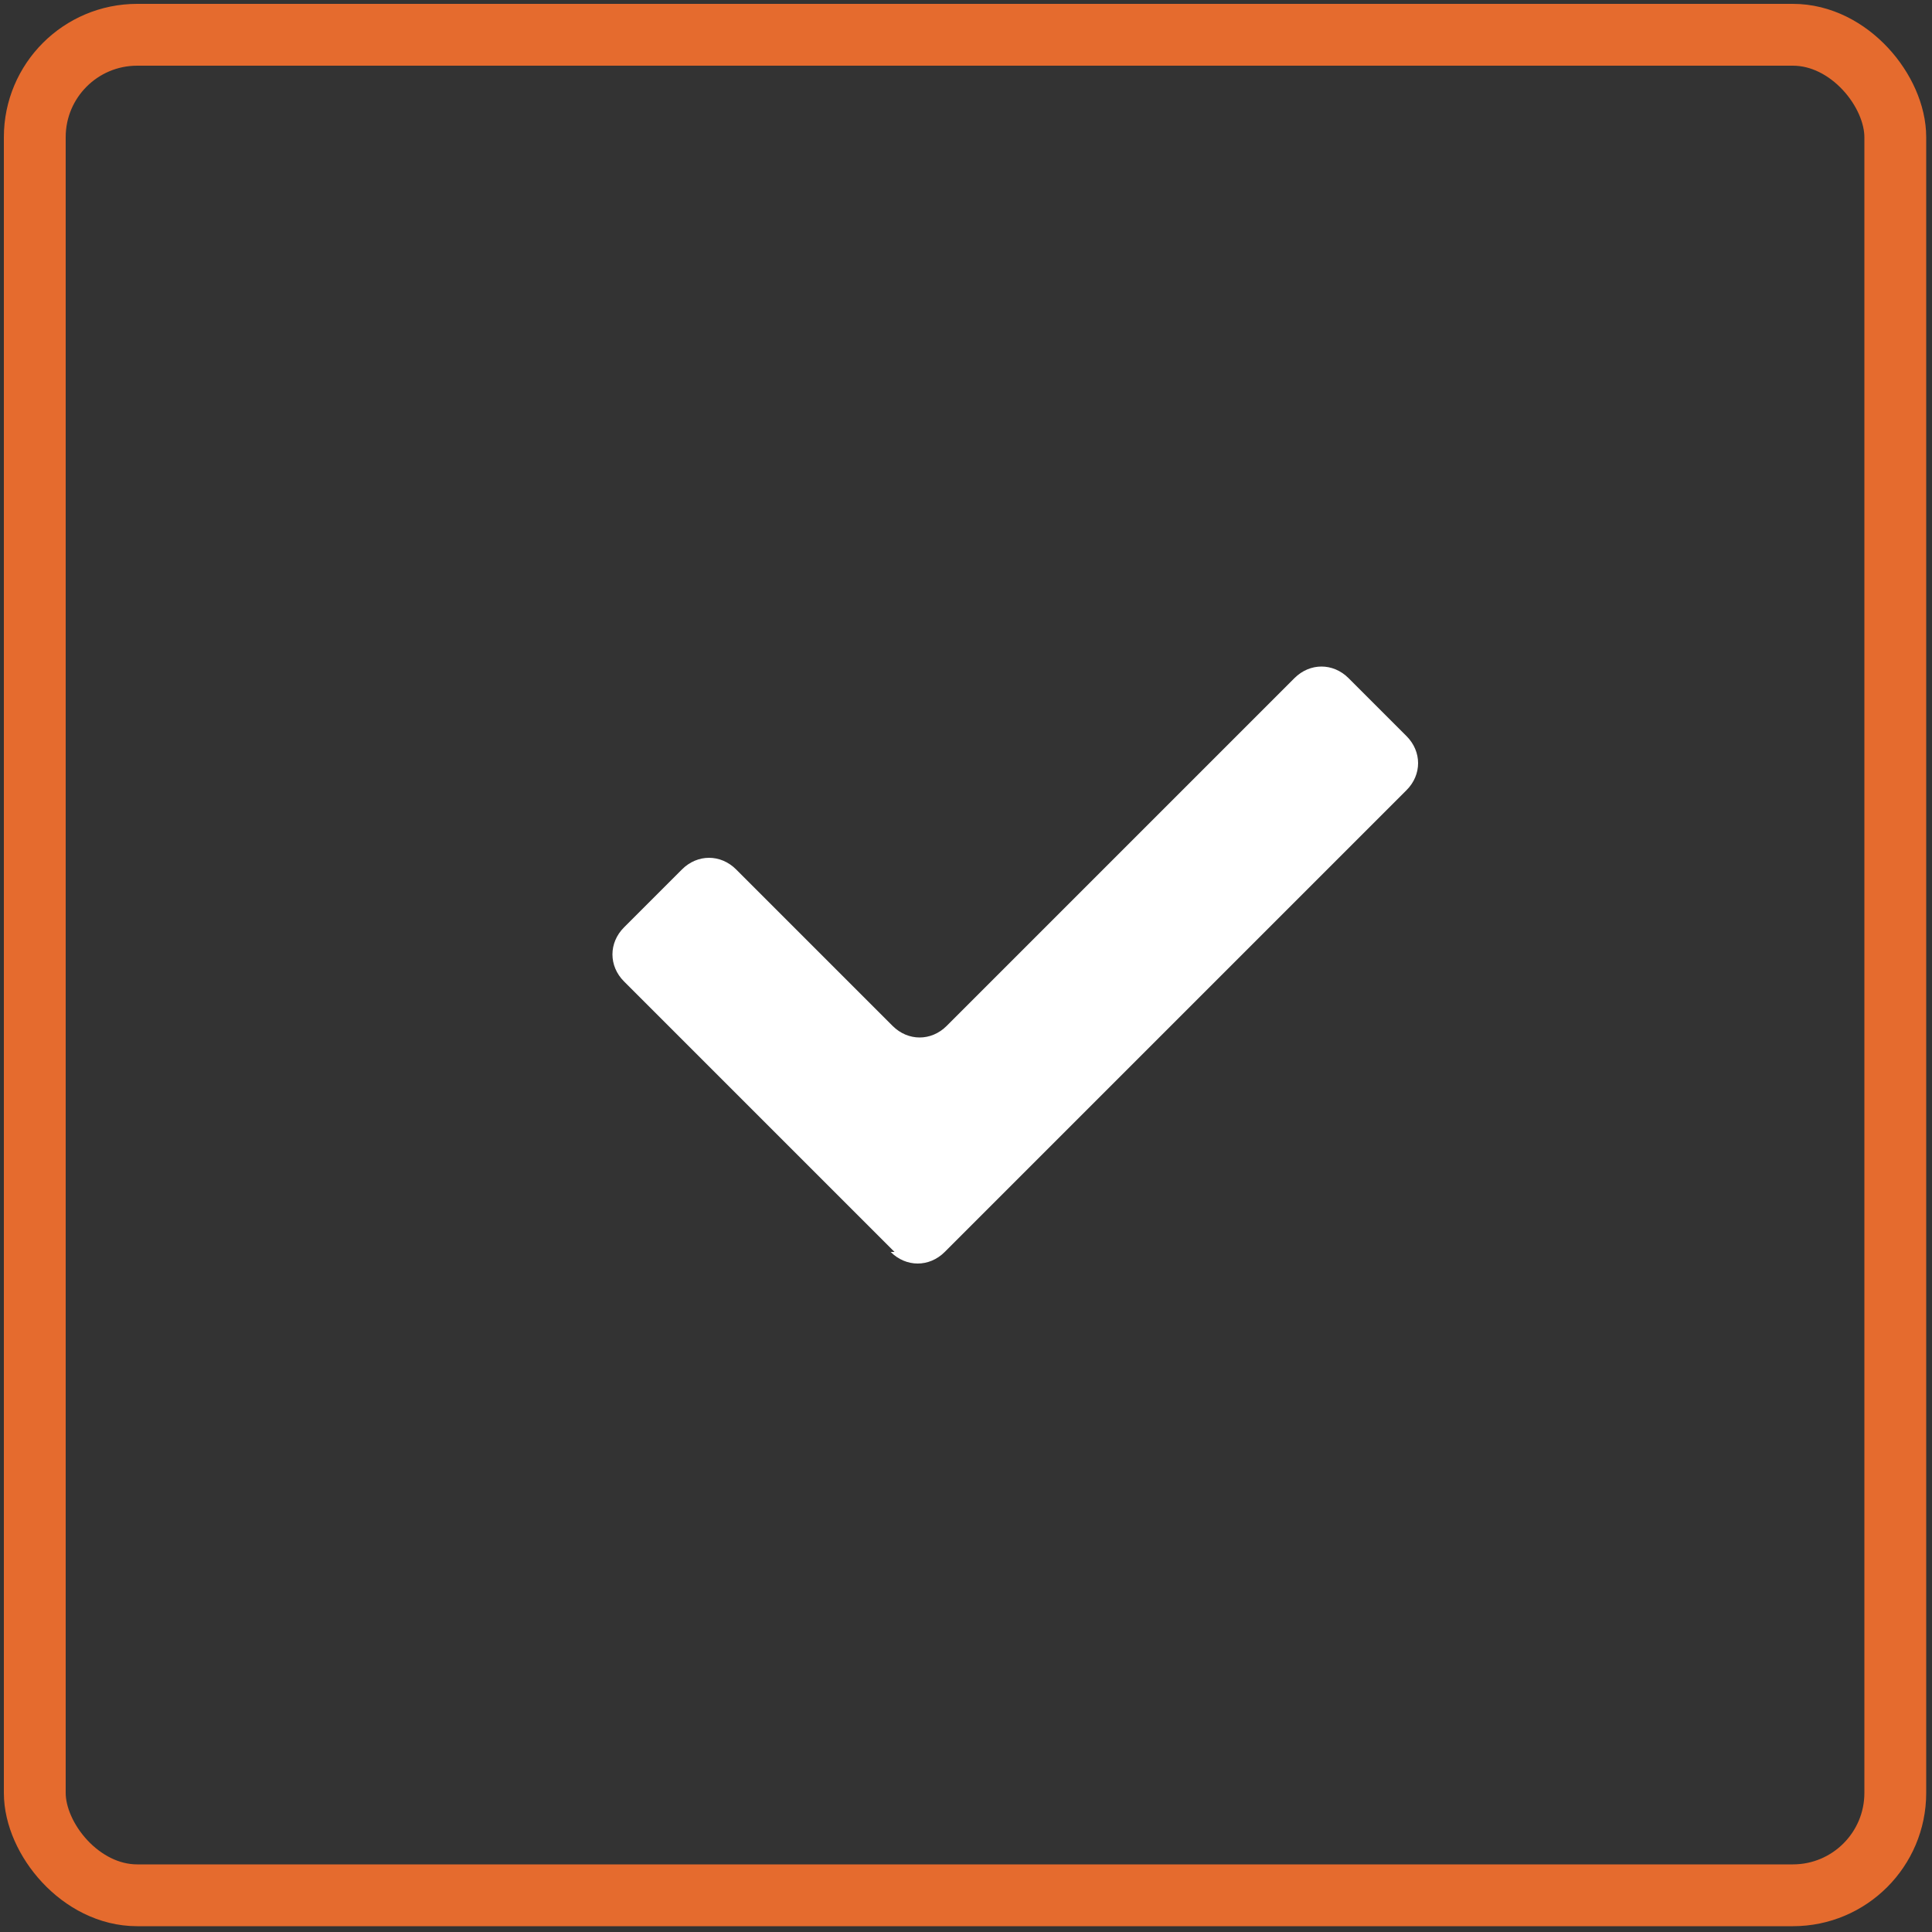
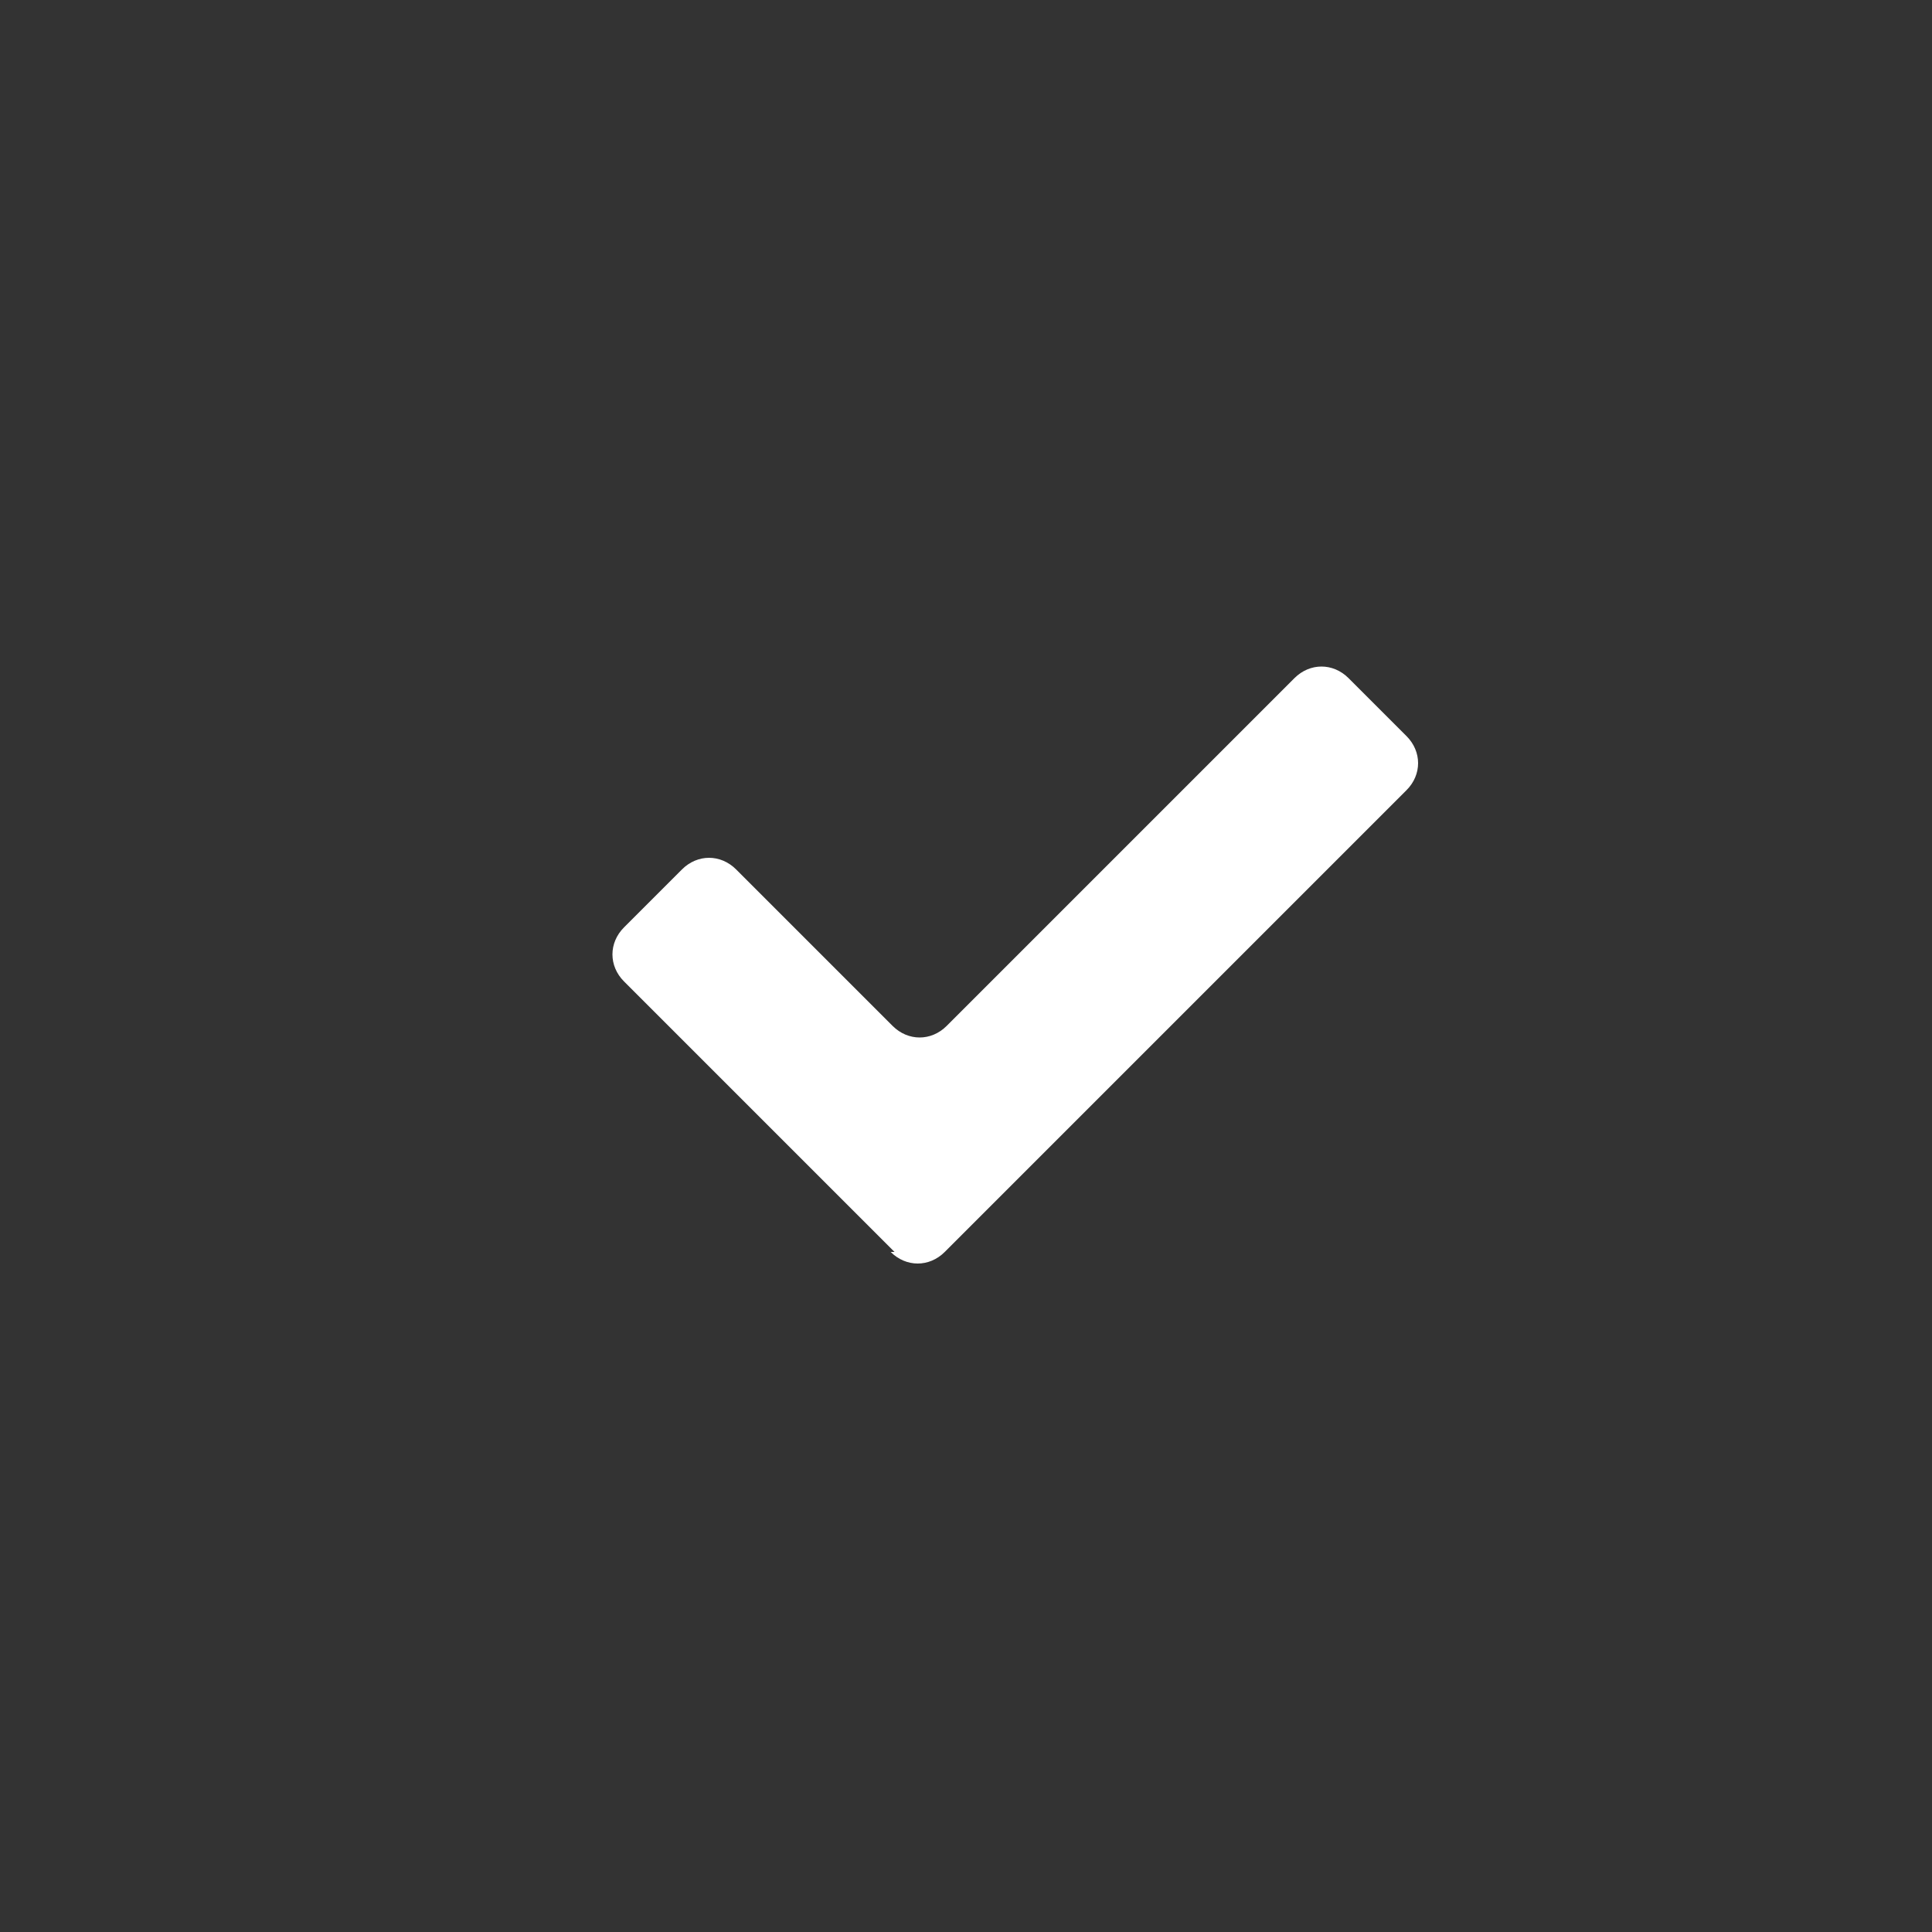
<svg xmlns="http://www.w3.org/2000/svg" version="1.1" viewBox="0 0 100 100">
  <rect x="0" y="0" width="100" height="100" fill="#333333" stroke="none" />
  <defs>
    <style>
      .cls-1 {
        fill: none;
        stroke: #e56b2e;
        stroke-miterlimit: 10;
        stroke-width: 3.2px;
      }

      .cls-2 {
        fill: #fff;
      }
    </style>
  </defs>
  <g>
    <g id="Livello_1">
      <g>
-         <rect class="cls-1" x="1.8" y="1.8" width="96.3" height="96.3" rx="5.3" ry="5.3" />
        <path class="cls-2" d="M46.3,64.8l-14-14c-.8-.8-.8-2,0-2.8l3-3c.8-.8,2-.8,2.8,0l8.1,8.1c.8.8,2,.8,2.8,0l18-18c.8-.8,2-.8,2.8,0l3,3c.8.8.8,2,0,2.8l-23.9,23.9c-.8.8-2,.8-2.8,0Z" />
      </g>
    </g>
  </g>
</svg>